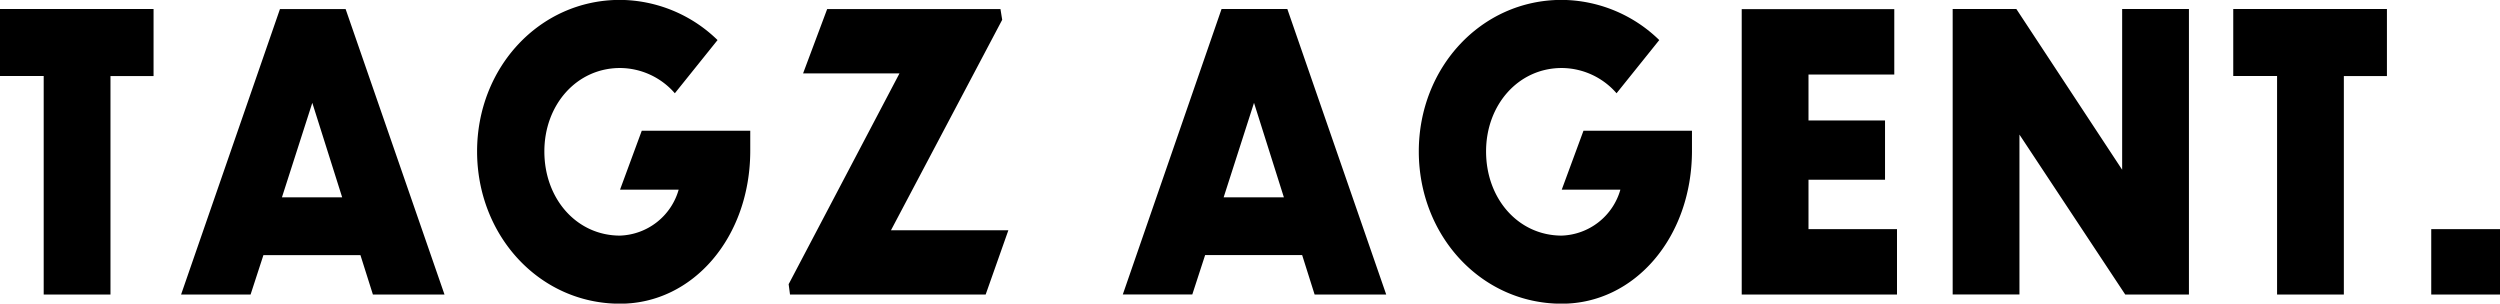
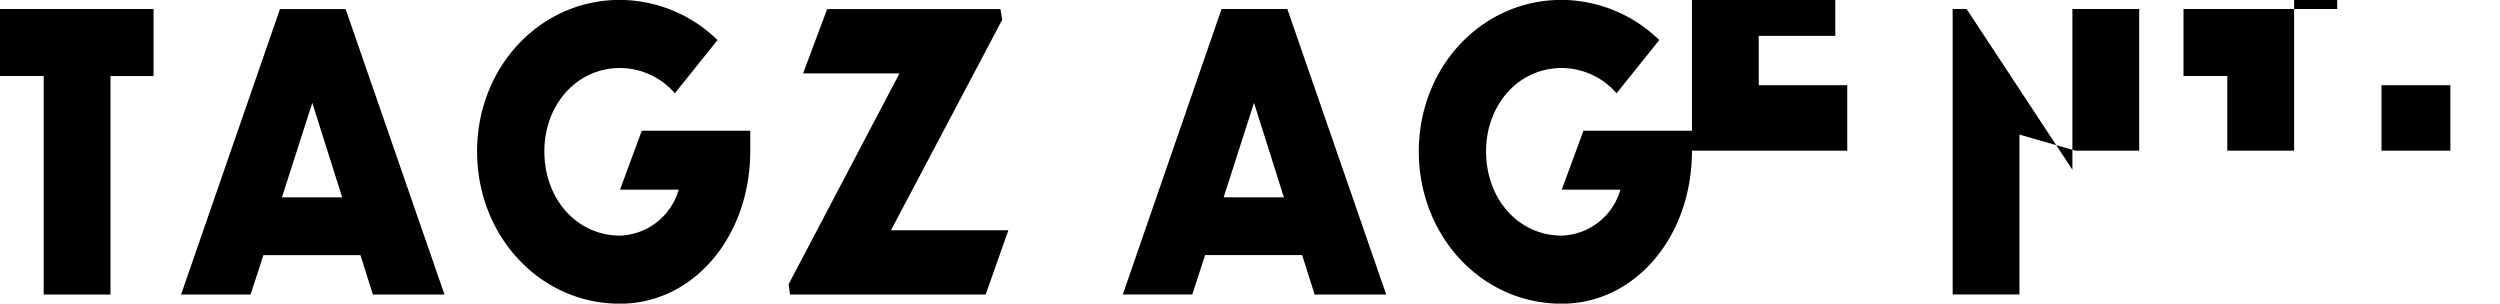
<svg xmlns="http://www.w3.org/2000/svg" width="97.214" height="11.805" viewBox="0 0 202.53 24.593">
  <defs>
    <style>
      .cls-1 {
        fill-rule: evenodd;
      }
    </style>
  </defs>
-   <path id="TAGZ_AGENT." data-name="TAGZ AGENT." class="cls-1" d="M5120.35,196.829h5.41v-17.7h3.49V173.7H5116.8v5.425h3.55v17.7Zm26.67,0h5.8l-8.01-23.125h-5.32l-8.01,23.125h5.63l1.04-3.193h7.86Zm-7.37-7.874,2.46-7.656,2.42,7.656h-4.88Zm37.94-3.782v-1.611h-8.79l-1.76,4.773h4.75a5.119,5.119,0,0,1-4.75,3.72c-3.51,0-6.13-2.976-6.13-6.82,0-3.781,2.62-6.757,6.13-6.757a5.92,5.92,0,0,1,4.44,2.046l3.46-4.309a11.423,11.423,0,0,0-7.9-3.255c-6.53,0-11.58,5.487-11.58,12.275,0,6.82,5.05,12.338,11.58,12.338C5172.96,197.573,5177.59,192.179,5177.59,185.173Zm20.91,6.448h-9.51l9.01-17.049-0.14-.868h-14.04l-1.95,5.208h7.81l-8.98,17.08,0.11,0.837h15.85Zm24.81,5.208h5.8L5221.1,173.7h-5.33l-8,23.125h5.63l1.04-3.193h7.86Zm-7.37-7.874,2.46-7.656,2.42,7.656h-4.88Zm37.94-3.782v-1.611h-8.79l-1.76,4.773h4.75a5.119,5.119,0,0,1-4.75,3.72c-3.51,0-6.13-2.976-6.13-6.82,0-3.781,2.62-6.757,6.13-6.757a5.92,5.92,0,0,1,4.44,2.046l3.46-4.309a11.423,11.423,0,0,0-7.9-3.255c-6.53,0-11.58,5.487-11.58,12.275,0,6.82,5.05,12.338,11.58,12.338C5249.25,197.573,5253.88,192.179,5253.88,185.173Zm4.03,11.656h12.58v-5.3h-7.17v-4h6.2v-4.8h-6.2v-3.72h6.95v-5.3h-12.36v23.125Zm31.07,0h5.16V173.7h-5.41v13.019l-8.57-13.019H5275v23.125h5.41V183.872Zm12.3,0h5.41v-17.7h3.49V173.7h-12.45v5.425h3.55v17.7Zm12.49-5.3v5.3h5.58v-5.3h-5.58Z" transform="translate(-5116.81 -172.969)" />
+   <path id="TAGZ_AGENT." data-name="TAGZ AGENT." class="cls-1" d="M5120.35,196.829h5.41v-17.7h3.49V173.7H5116.8v5.425h3.55v17.7Zm26.67,0h5.8l-8.01-23.125h-5.32l-8.01,23.125h5.63l1.04-3.193h7.86Zm-7.37-7.874,2.46-7.656,2.42,7.656h-4.88Zm37.94-3.782v-1.611h-8.79l-1.76,4.773h4.75a5.119,5.119,0,0,1-4.75,3.72c-3.51,0-6.13-2.976-6.13-6.82,0-3.781,2.62-6.757,6.13-6.757a5.92,5.92,0,0,1,4.44,2.046l3.46-4.309a11.423,11.423,0,0,0-7.9-3.255c-6.53,0-11.58,5.487-11.58,12.275,0,6.82,5.05,12.338,11.58,12.338C5172.96,197.573,5177.59,192.179,5177.59,185.173Zm20.91,6.448h-9.51l9.01-17.049-0.14-.868h-14.04l-1.95,5.208h7.81l-8.98,17.08,0.11,0.837h15.85Zm24.81,5.208h5.8L5221.1,173.7h-5.33l-8,23.125h5.63l1.04-3.193h7.86Zm-7.37-7.874,2.46-7.656,2.42,7.656h-4.88Zm37.94-3.782v-1.611h-8.79l-1.76,4.773h4.75a5.119,5.119,0,0,1-4.75,3.72c-3.51,0-6.13-2.976-6.13-6.82,0-3.781,2.62-6.757,6.13-6.757a5.92,5.92,0,0,1,4.44,2.046l3.46-4.309a11.423,11.423,0,0,0-7.9-3.255c-6.53,0-11.58,5.487-11.58,12.275,0,6.82,5.05,12.338,11.58,12.338C5249.25,197.573,5253.88,192.179,5253.88,185.173Zh12.58v-5.3h-7.17v-4h6.2v-4.8h-6.2v-3.72h6.95v-5.3h-12.36v23.125Zm31.07,0h5.16V173.7h-5.41v13.019l-8.57-13.019H5275v23.125h5.41V183.872Zm12.3,0h5.41v-17.7h3.49V173.7h-12.45v5.425h3.55v17.7Zm12.49-5.3v5.3h5.58v-5.3h-5.58Z" transform="translate(-5116.81 -172.969)" />
</svg>